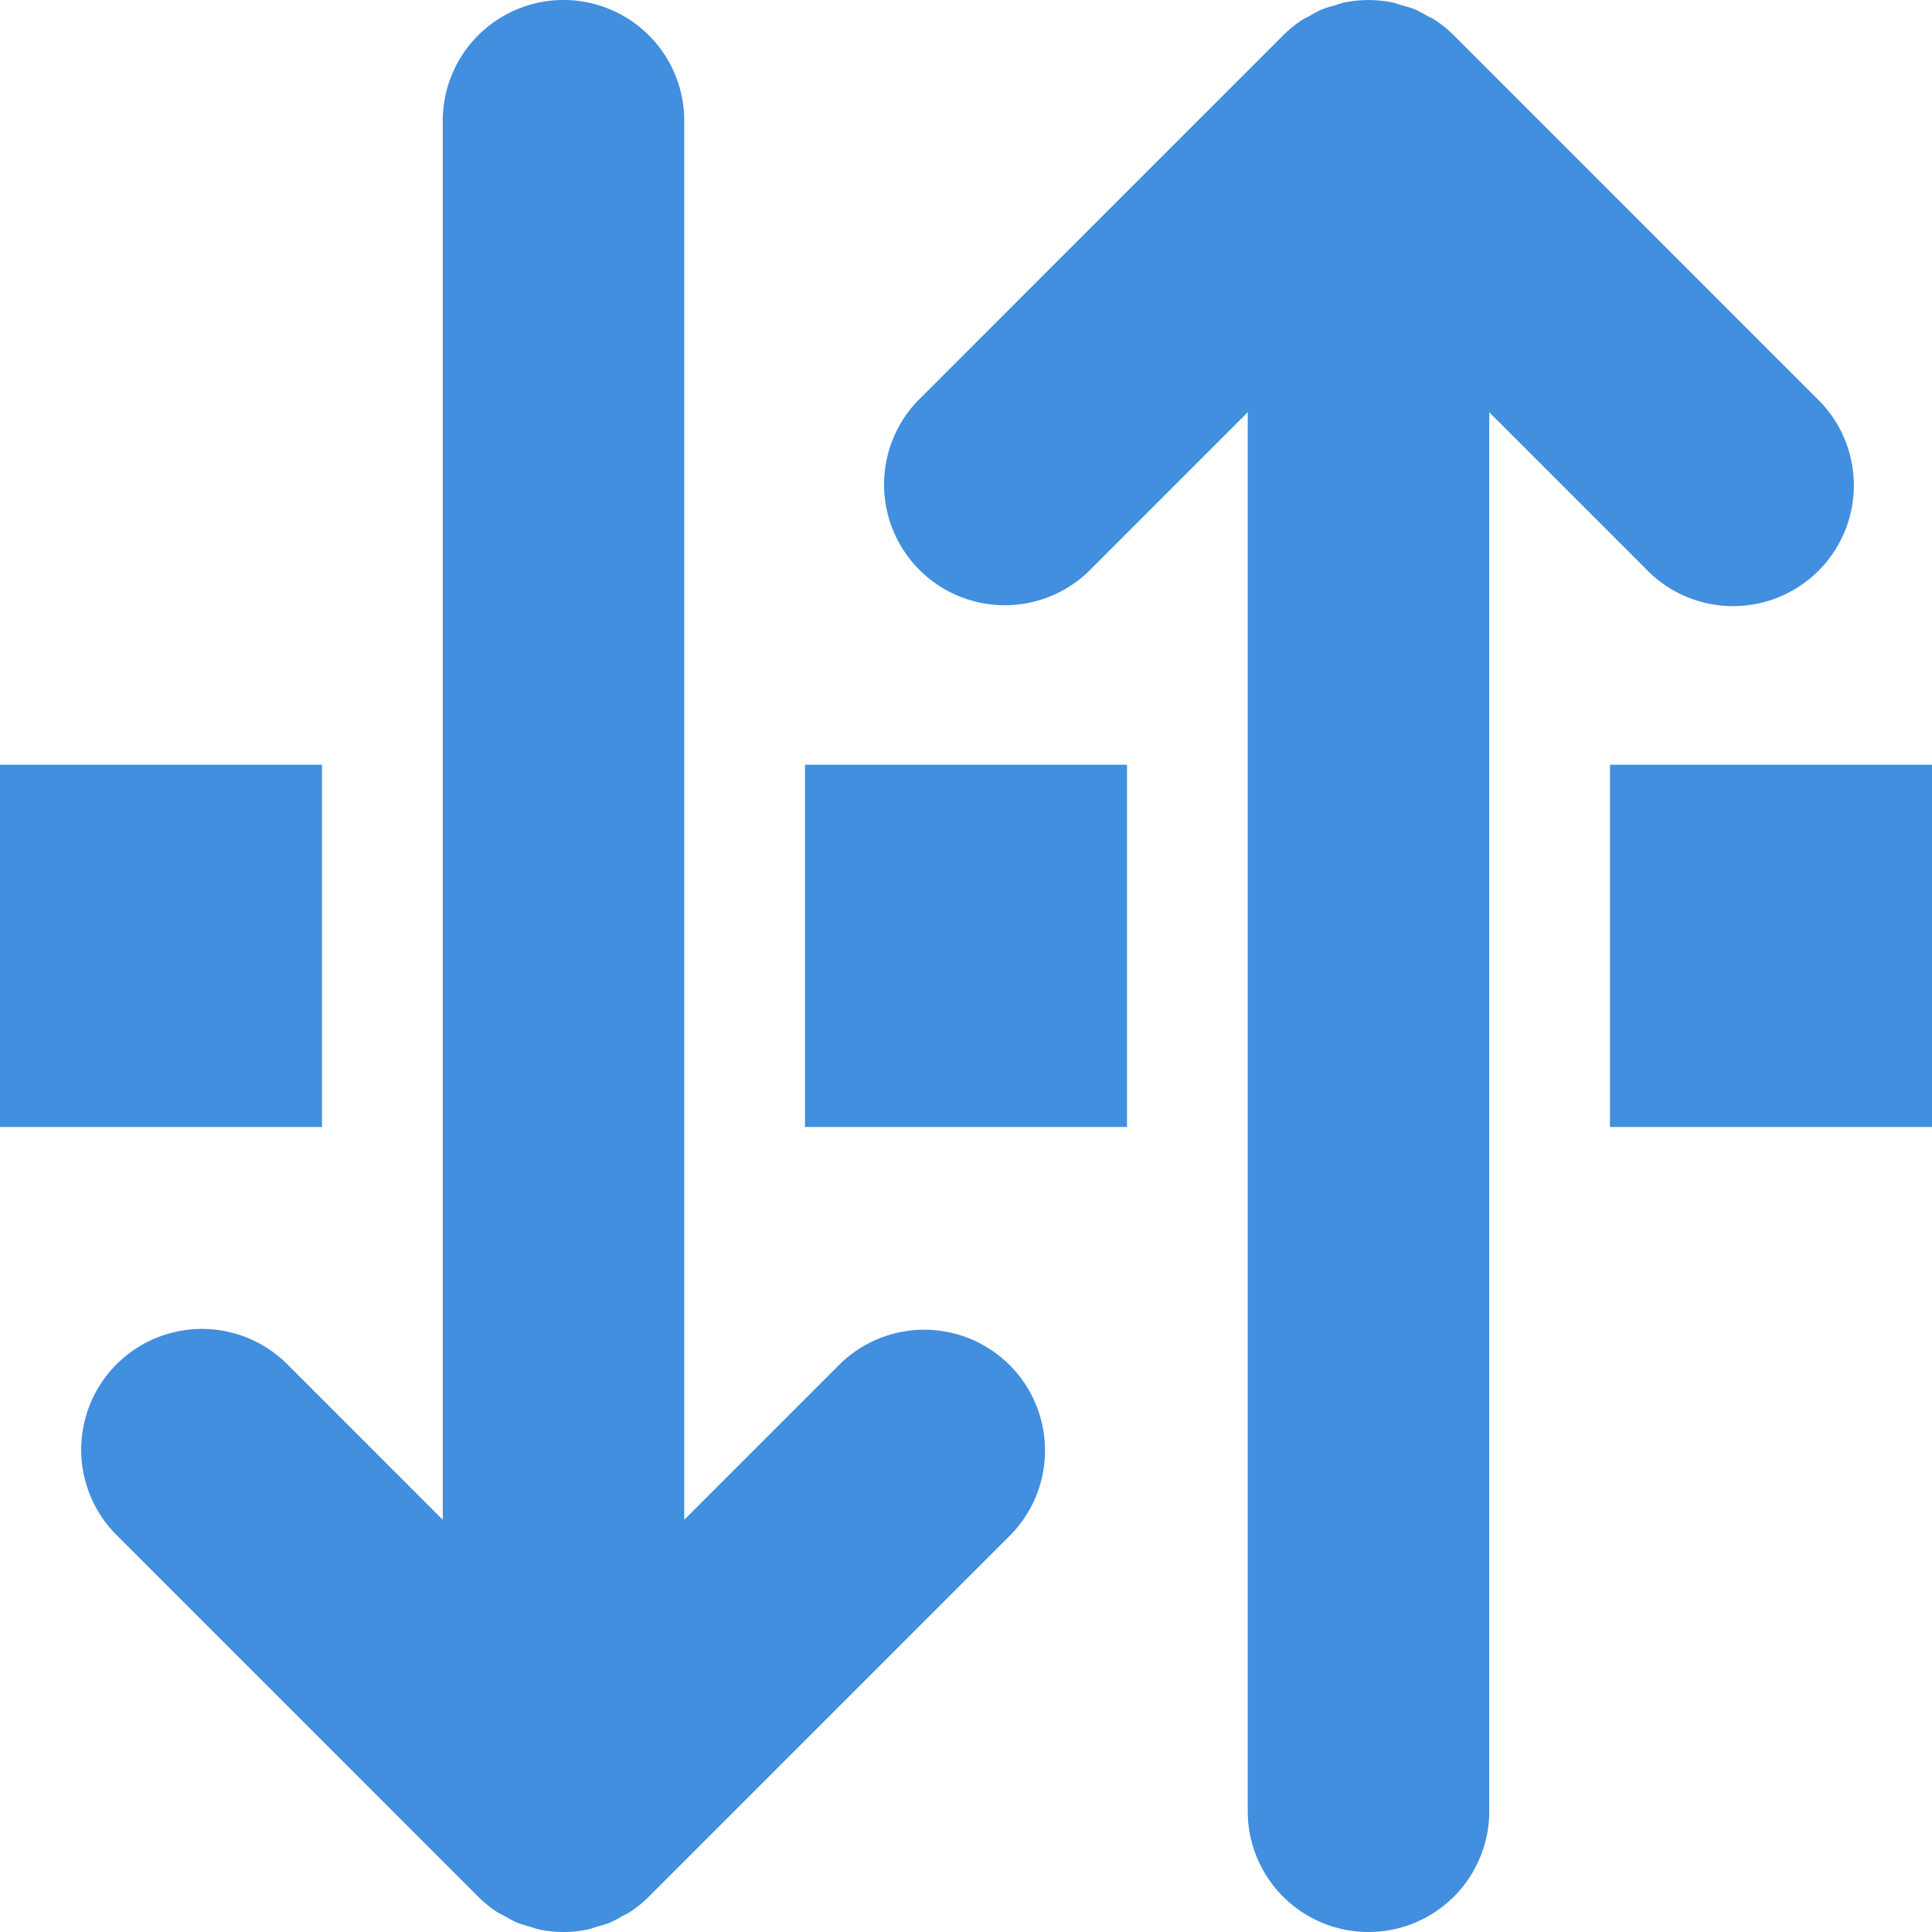
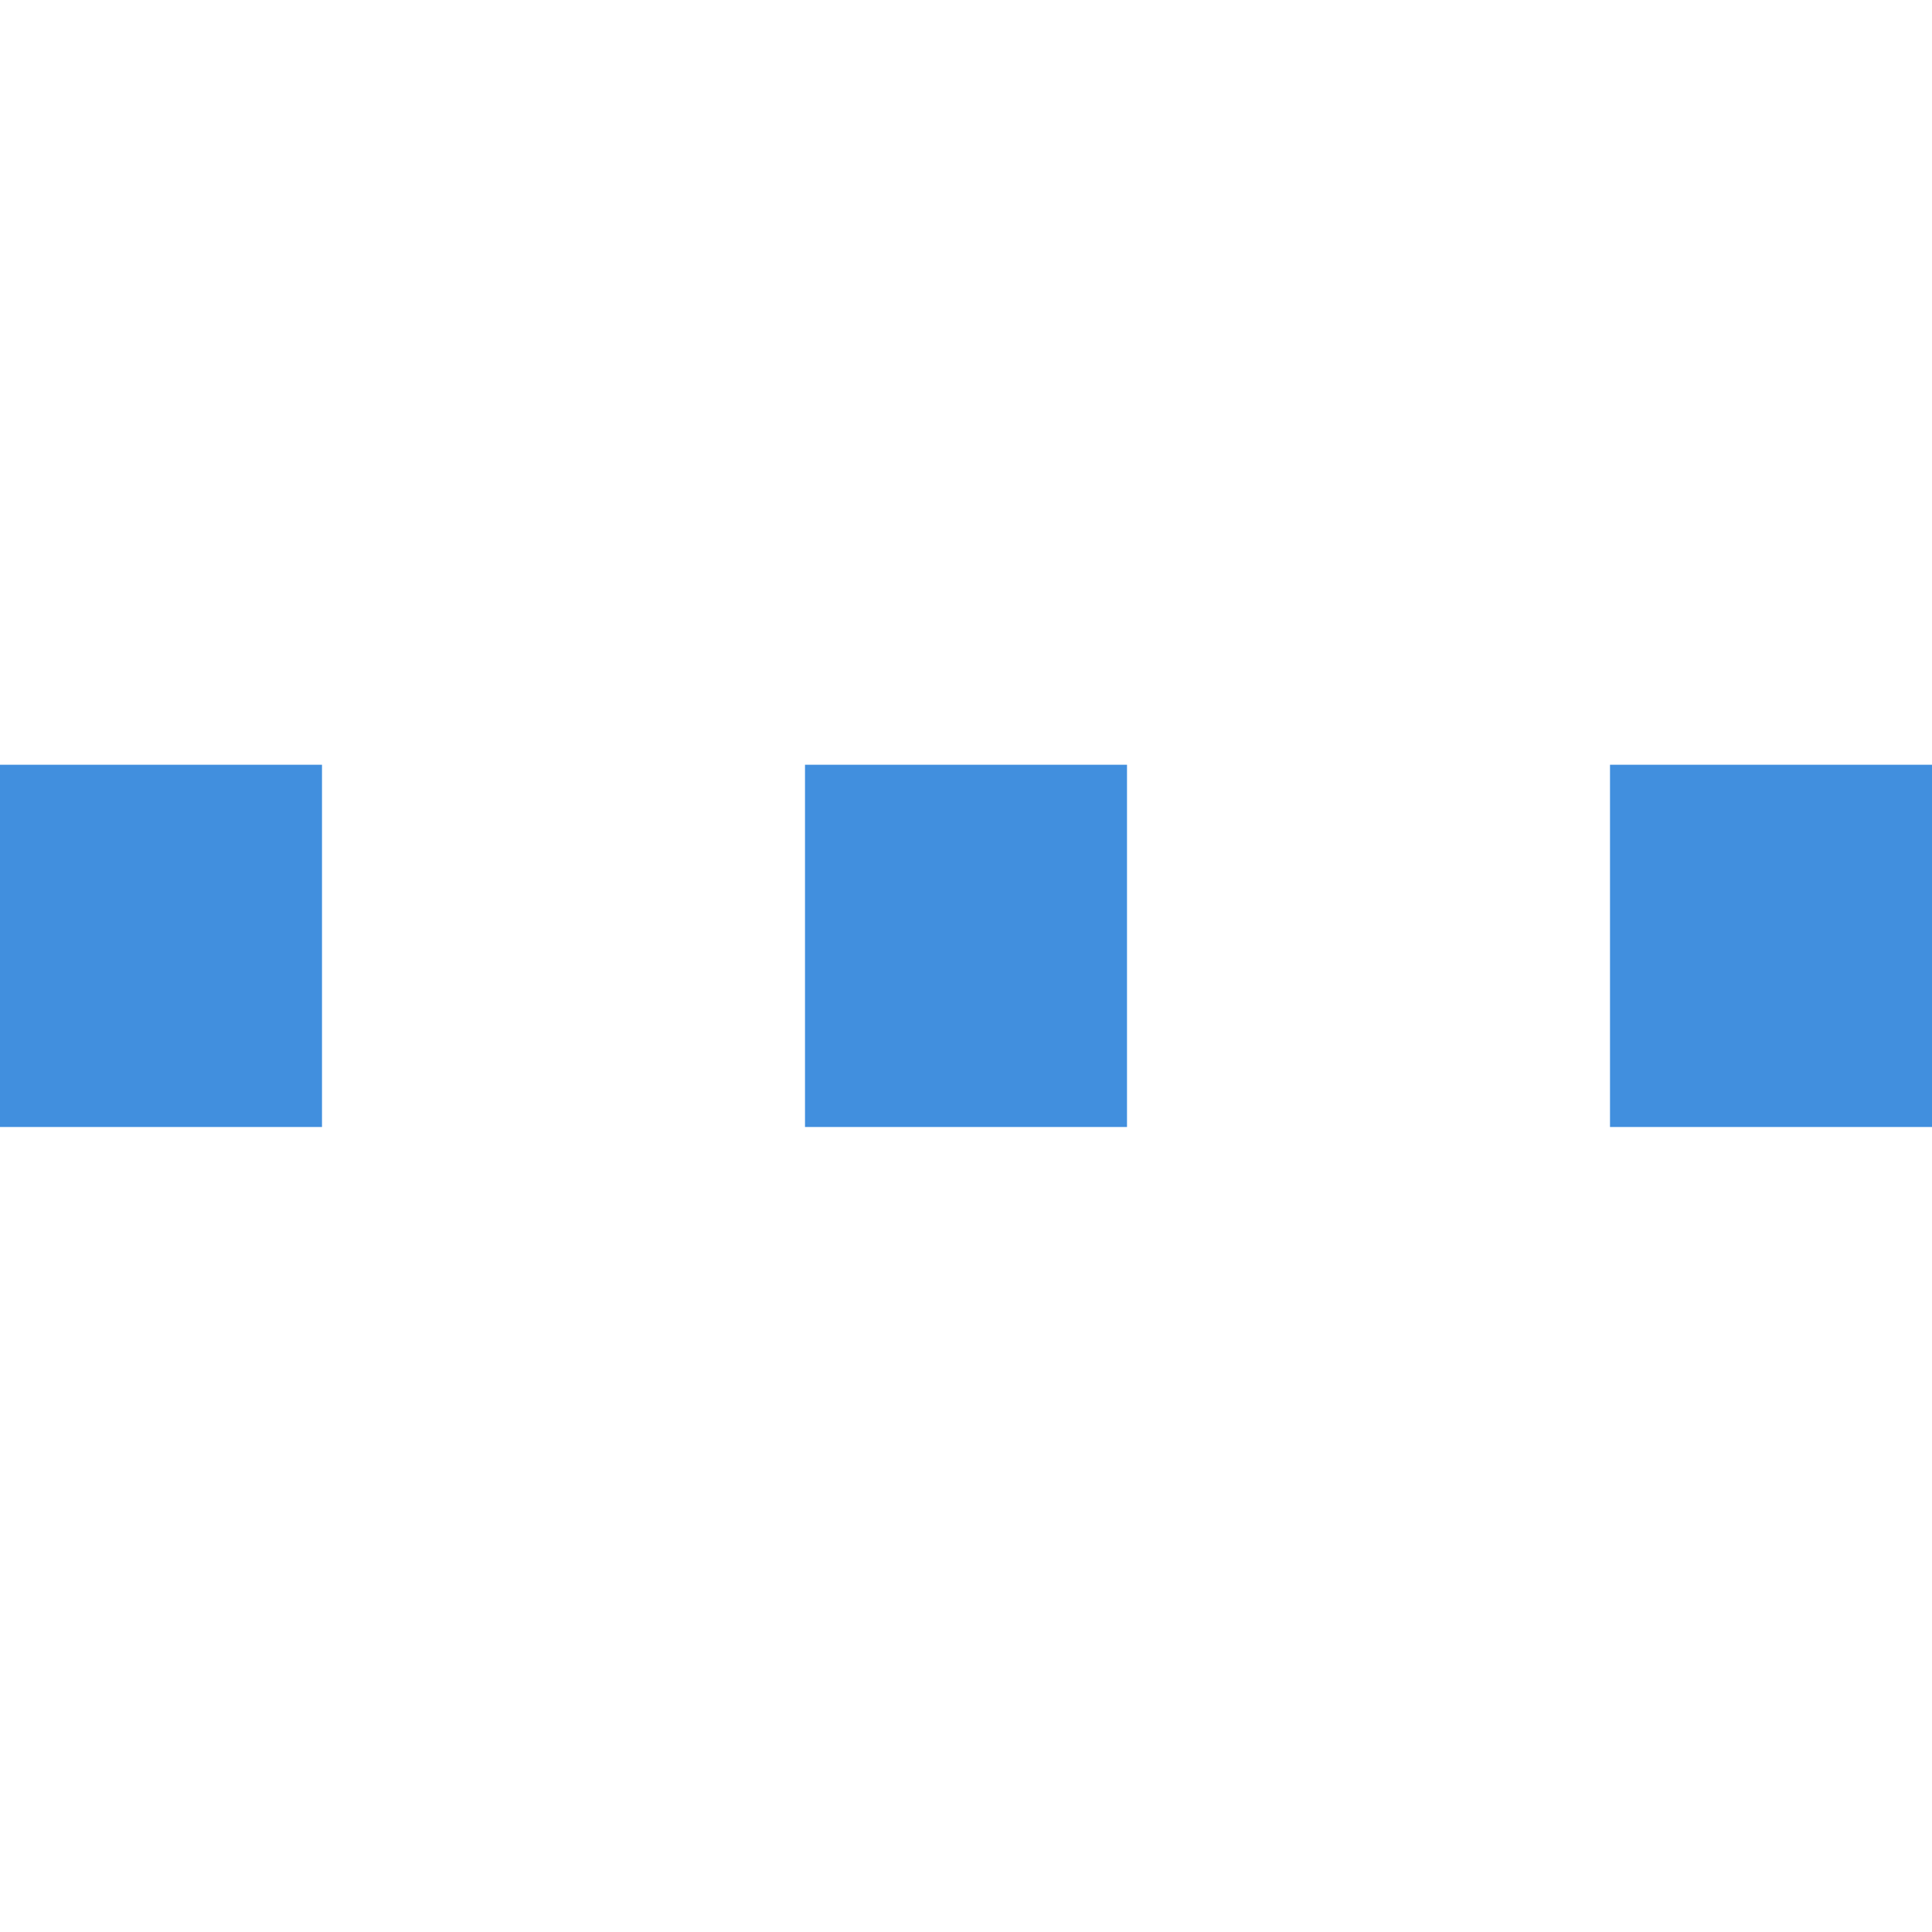
<svg xmlns="http://www.w3.org/2000/svg" viewBox="0 0 48 48">
  <g fill="#418fde" data-name="Layer 2">
    <path d="M40 19h8v9h-8zM20 19h8v9h-8zM0 19h8v9H0z" />
-     <path d="M40.879 14.121A3 3 0 1 0 45.12 9.88L36.125.883a3.02 3.02 0 0 0-.463-.38c-.066-.044-.139-.074-.208-.112a2.933 2.933 0 0 0-.308-.162 2.935 2.935 0 0 0-.292-.09c-.089-.027-.175-.062-.267-.08a3.011 3.011 0 0 0-1.174 0c-.093.019-.178.053-.268.08a2.928 2.928 0 0 0-.291.09 2.953 2.953 0 0 0-.31.163c-.068.038-.14.068-.206.112a3.01 3.01 0 0 0-.463.379L22.88 9.879a3 3 0 1 0 4.242 4.242L31 10.242V45a3 3 0 0 0 6 0V10.242zM20.879 33.879L17 37.758V3a3 3 0 0 0-6 0v34.758l-3.879-3.88a3 3 0 0 0-4.242 4.243l8.996 8.996a3.01 3.01 0 0 0 .463.38c.066.043.138.073.207.111a2.953 2.953 0 0 0 .309.163 2.923 2.923 0 0 0 .291.09c.09.027.175.061.268.08a2.946 2.946 0 0 0 1.174 0c.093-.018.178-.053.267-.08a2.935 2.935 0 0 0 .292-.09 2.933 2.933 0 0 0 .308-.162c.07-.038.142-.068.208-.113a3.02 3.02 0 0 0 .463-.379l8.996-8.996a3 3 0 0 0-4.242-4.242z" />
  </g>
</svg>